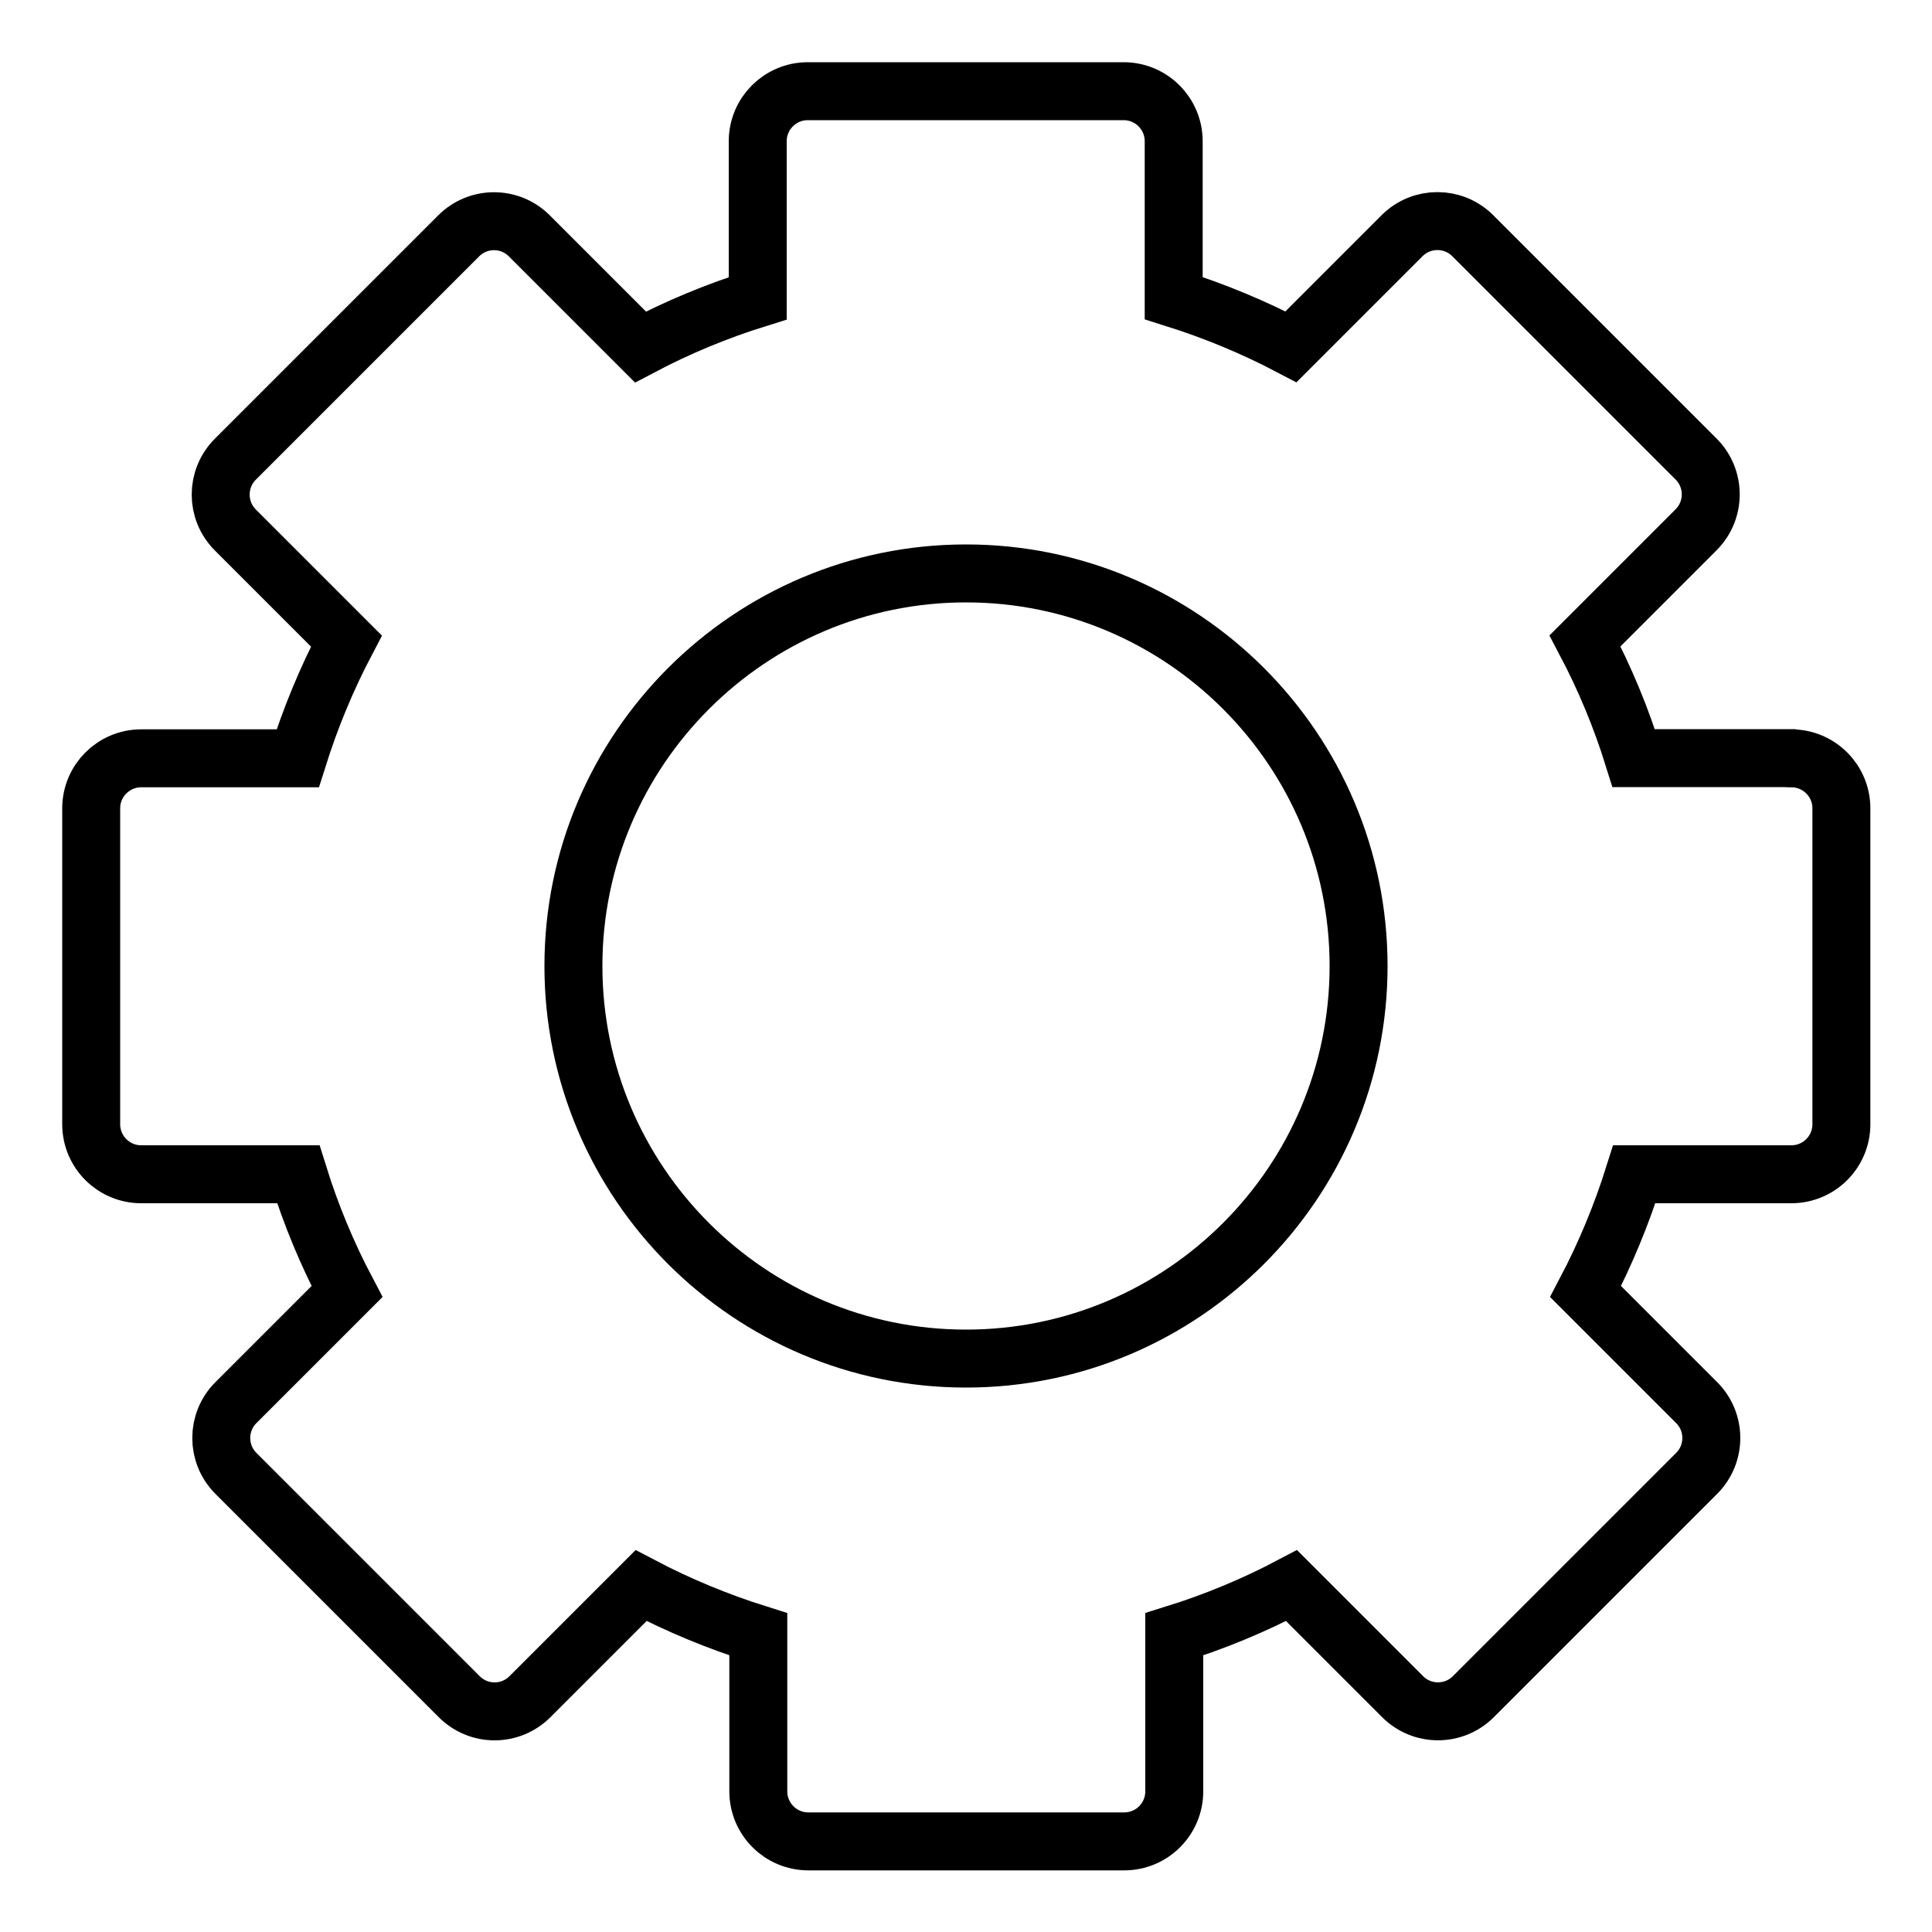
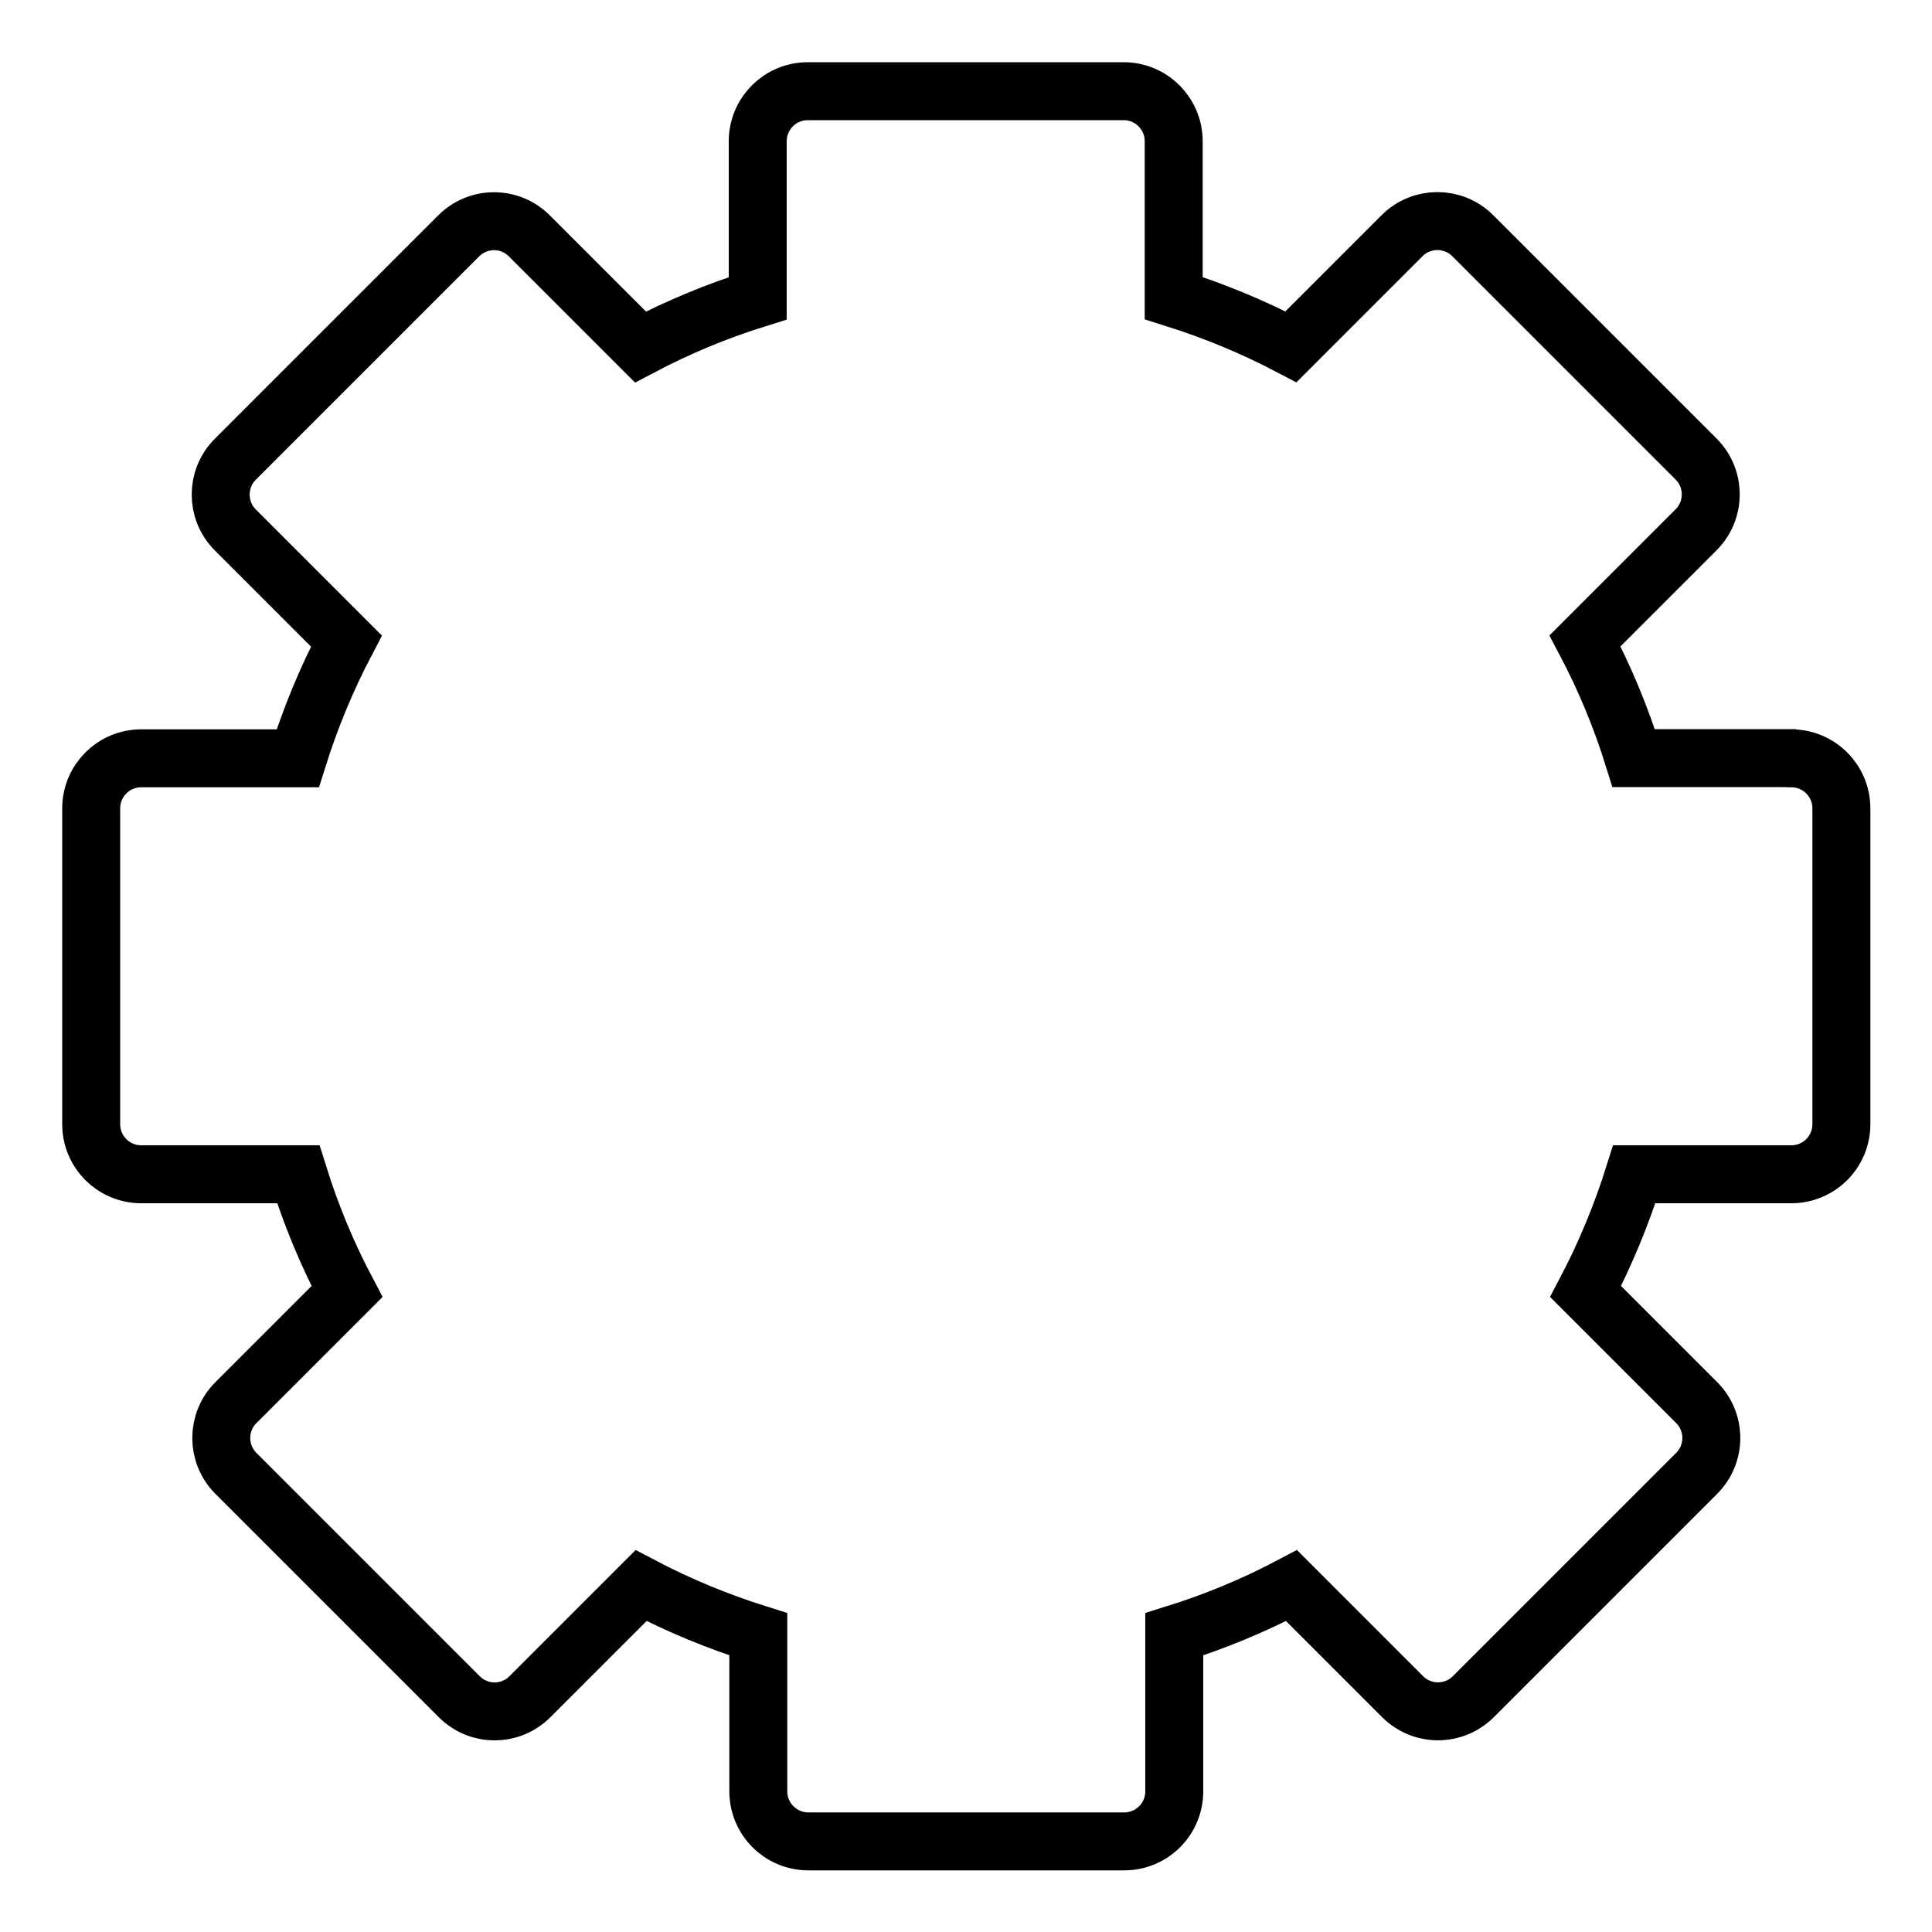
<svg xmlns="http://www.w3.org/2000/svg" id="Camada_1" viewBox="0 0 100 100">
  <defs>
    <style>
      .cls-1 {
        fill: none;
        stroke: #000;
        stroke-miterlimit: 10;
        stroke-width: 3px;
      }
    </style>
  </defs>
  <path class="cls-1" d="M92.69,39.24h-8.13c-.65-2.09-1.49-4.12-2.52-6.07l5.75-5.75c1.01-1.01,1.01-2.65,0-3.66l-11.56-11.56c-1.01-1.01-2.65-1.01-3.66,0l-5.75,5.75c-1.94-1.02-3.97-1.86-6.07-2.52V7.31c0-1.43-1.16-2.59-2.59-2.59h-16.35c-1.43,0-2.59,1.16-2.59,2.59v8.13c-2.09.65-4.12,1.49-6.07,2.52l-5.75-5.75c-.49-.49-1.14-.76-1.83-.76s-1.34.27-1.83.76l-11.56,11.56c-1.01,1.01-1.01,2.65,0,3.66l5.75,5.75c-1.02,1.94-1.86,3.97-2.52,6.07H7.31c-1.43,0-2.59,1.16-2.59,2.59v16.35c0,1.43,1.16,2.59,2.59,2.59h8.13c.65,2.09,1.49,4.12,2.52,6.07l-5.75,5.75c-1.01,1.01-1.01,2.65,0,3.66l11.56,11.56c.49.49,1.14.76,1.83.76s1.34-.27,1.83-.76l5.75-5.75c1.94,1.02,3.97,1.86,6.07,2.52v8.13c0,1.43,1.16,2.59,2.59,2.59h16.35c1.43,0,2.59-1.16,2.59-2.59v-8.13c2.09-.65,4.12-1.49,6.07-2.52l5.75,5.75c1.01,1.01,2.65,1.01,3.66,0l11.56-11.56c1.01-1.01,1.01-2.65,0-3.66l-5.75-5.75c1.02-1.94,1.86-3.97,2.52-6.07h8.13c1.43,0,2.59-1.16,2.59-2.59v-16.35c0-1.43-1.16-2.59-2.59-2.59Z" />
-   <path class="cls-1" d="M50,29.68c-11.2,0-20.32,9.11-20.32,20.32s9.11,20.32,20.32,20.32,20.32-9.11,20.32-20.32-9.11-20.32-20.32-20.32Z" />
</svg>